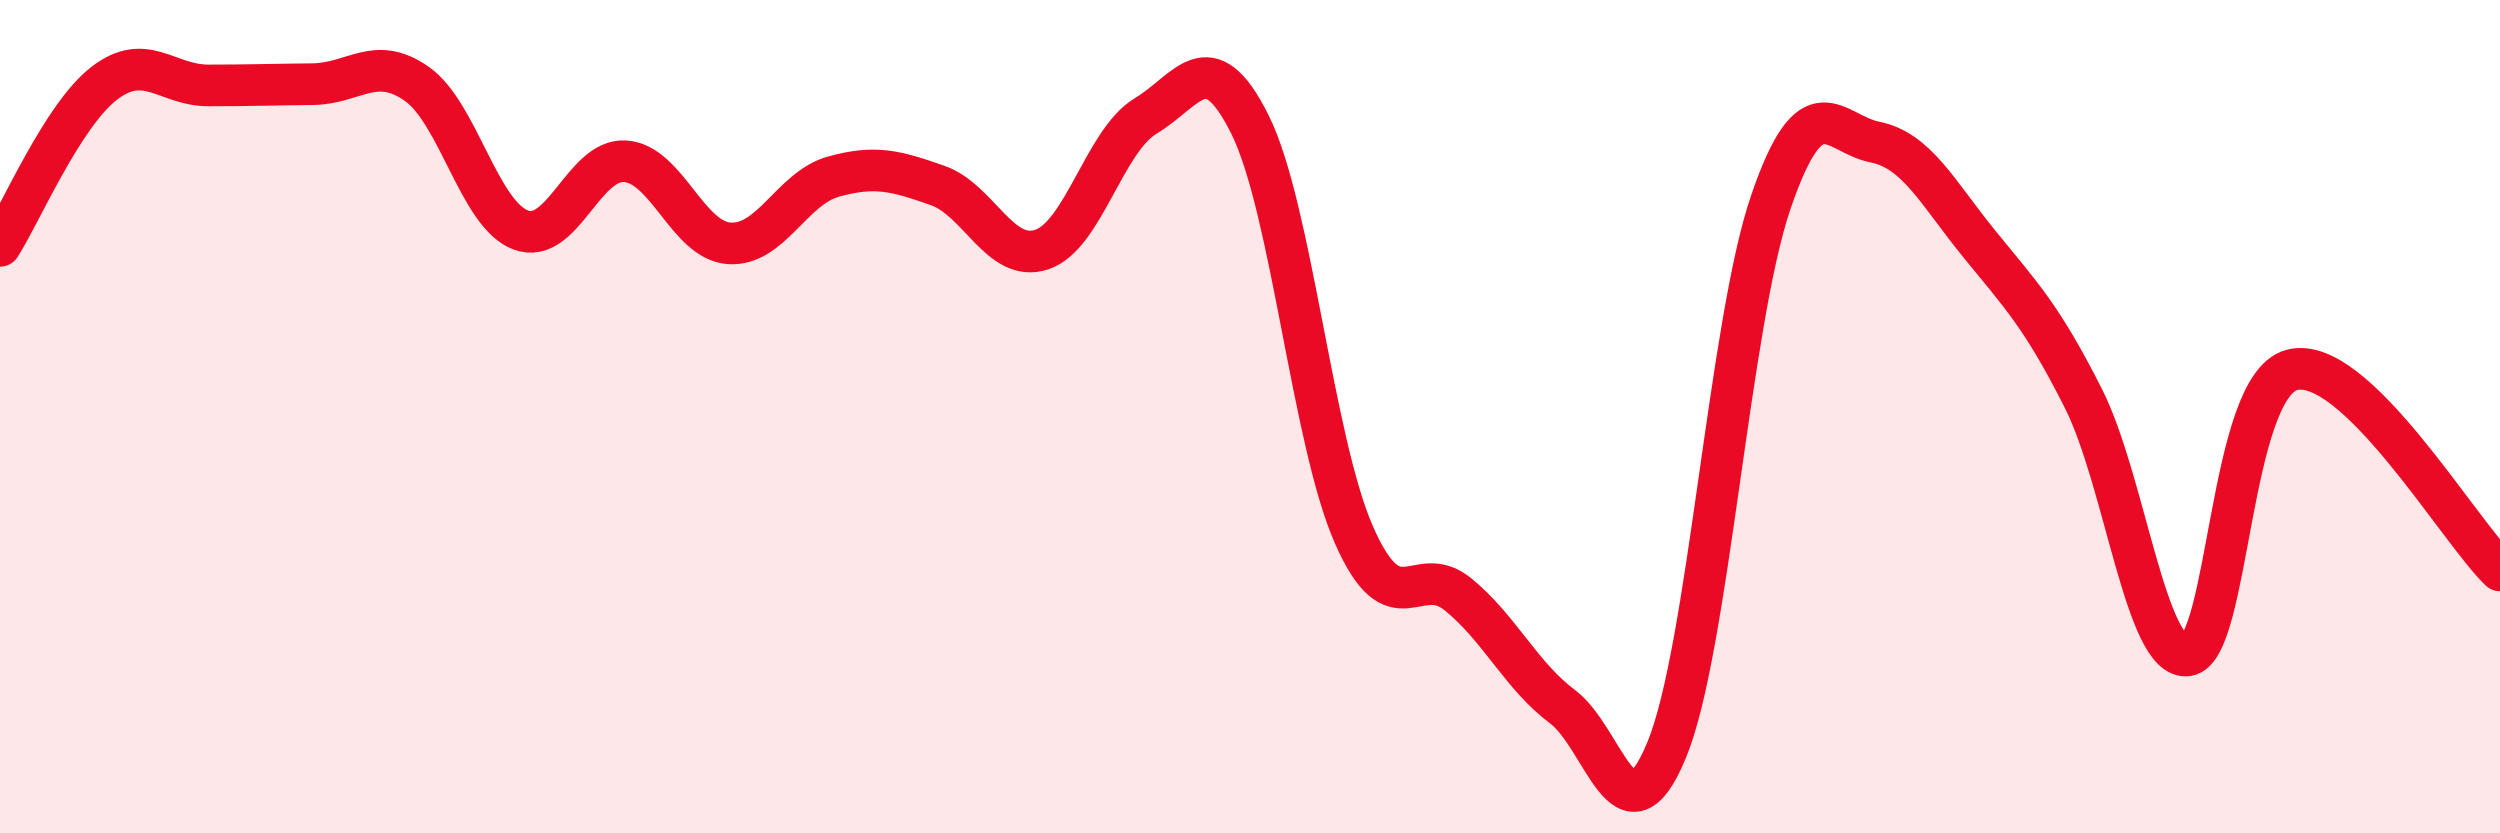
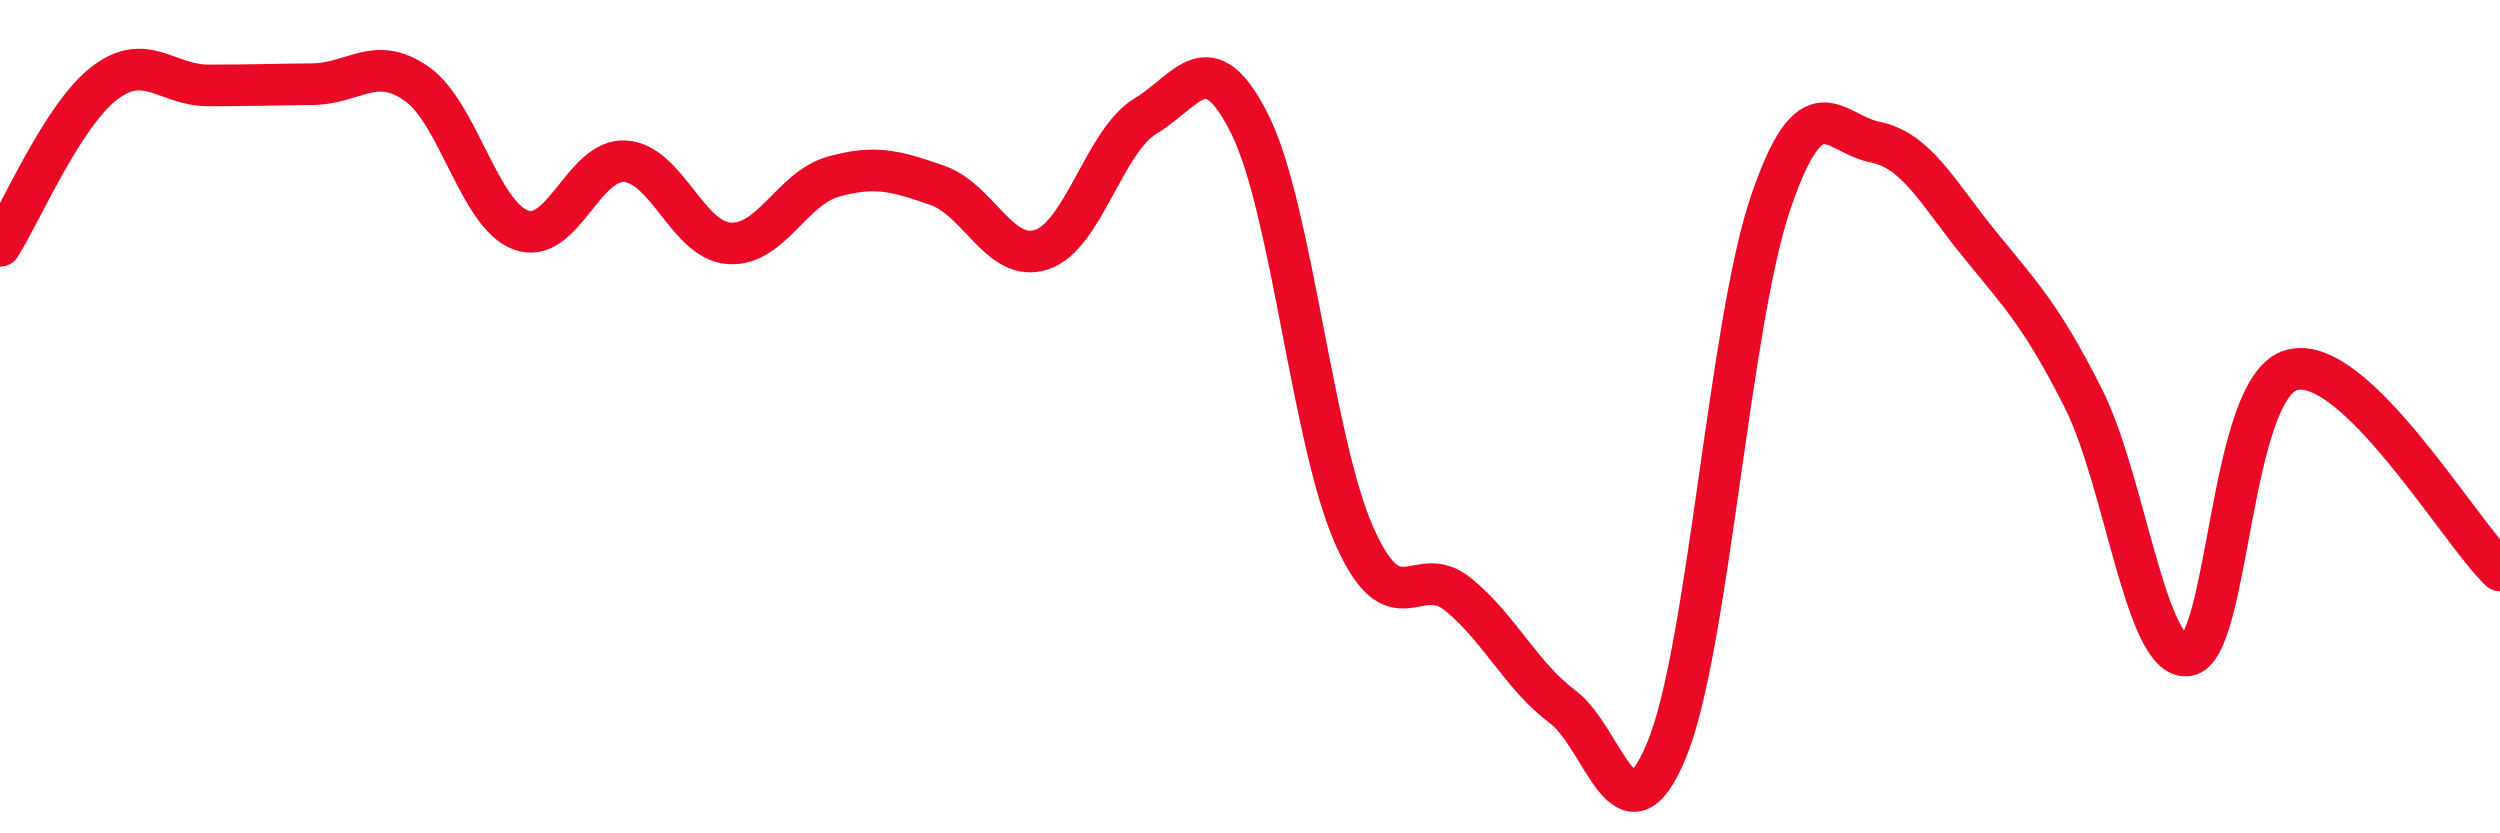
<svg xmlns="http://www.w3.org/2000/svg" width="60" height="20" viewBox="0 0 60 20">
-   <path d="M 0,5.9 C 0.5,5.12 1.5,2.77 2.5,2 C 3.5,1.23 4,2.05 5,2.05 C 6,2.05 6.5,2.03 7.5,2.02 C 8.5,2.01 9,1.31 10,2.01 C 11,2.71 11.5,5.15 12.5,5.52 C 13.5,5.89 14,3.81 15,3.87 C 16,3.93 16.5,5.77 17.5,5.84 C 18.5,5.91 19,4.52 20,4.24 C 21,3.96 21.5,4.1 22.5,4.45 C 23.5,4.8 24,6.32 25,5.99 C 26,5.66 26.5,3.38 27.5,2.78 C 28.5,2.18 29,0.98 30,2.99 C 31,5 31.5,10.59 32.5,12.85 C 33.5,15.11 34,13.45 35,14.27 C 36,15.09 36.5,16.21 37.5,16.96 C 38.5,17.71 39,20.42 40,18 C 41,15.58 41.5,7.77 42.5,4.85 C 43.5,1.93 44,3.21 45,3.41 C 46,3.61 46.5,4.62 47.5,5.85 C 48.5,7.08 49,7.58 50,9.56 C 51,11.54 51.5,15.87 52.5,15.73 C 53.5,15.59 53.5,9.29 55,8.88 C 56.5,8.47 59,12.73 60,13.69L60 20L0 20Z" fill="#EB0A25" opacity="0.1" stroke-linecap="round" stroke-linejoin="round" />
  <path d="M 0,5.9 C 0.5,5.12 1.5,2.77 2.5,2 C 3.5,1.23 4,2.05 5,2.05 C 6,2.05 6.5,2.03 7.5,2.02 C 8.5,2.01 9,1.31 10,2.01 C 11,2.71 11.5,5.15 12.5,5.52 C 13.5,5.89 14,3.81 15,3.87 C 16,3.93 16.5,5.77 17.5,5.84 C 18.5,5.91 19,4.52 20,4.24 C 21,3.96 21.5,4.1 22.5,4.45 C 23.5,4.8 24,6.32 25,5.99 C 26,5.66 26.5,3.38 27.5,2.78 C 28.5,2.18 29,0.98 30,2.99 C 31,5 31.5,10.59 32.5,12.85 C 33.5,15.11 34,13.45 35,14.27 C 36,15.09 36.5,16.21 37.5,16.96 C 38.5,17.71 39,20.42 40,18 C 41,15.58 41.5,7.77 42.5,4.85 C 43.5,1.93 44,3.21 45,3.41 C 46,3.61 46.5,4.62 47.5,5.85 C 48.5,7.08 49,7.58 50,9.56 C 51,11.54 51.5,15.87 52.5,15.73 C 53.5,15.59 53.5,9.29 55,8.88 C 56.5,8.47 59,12.73 60,13.69" stroke="#EB0A25" stroke-width="1" fill="none" stroke-linecap="round" stroke-linejoin="round" />
</svg>